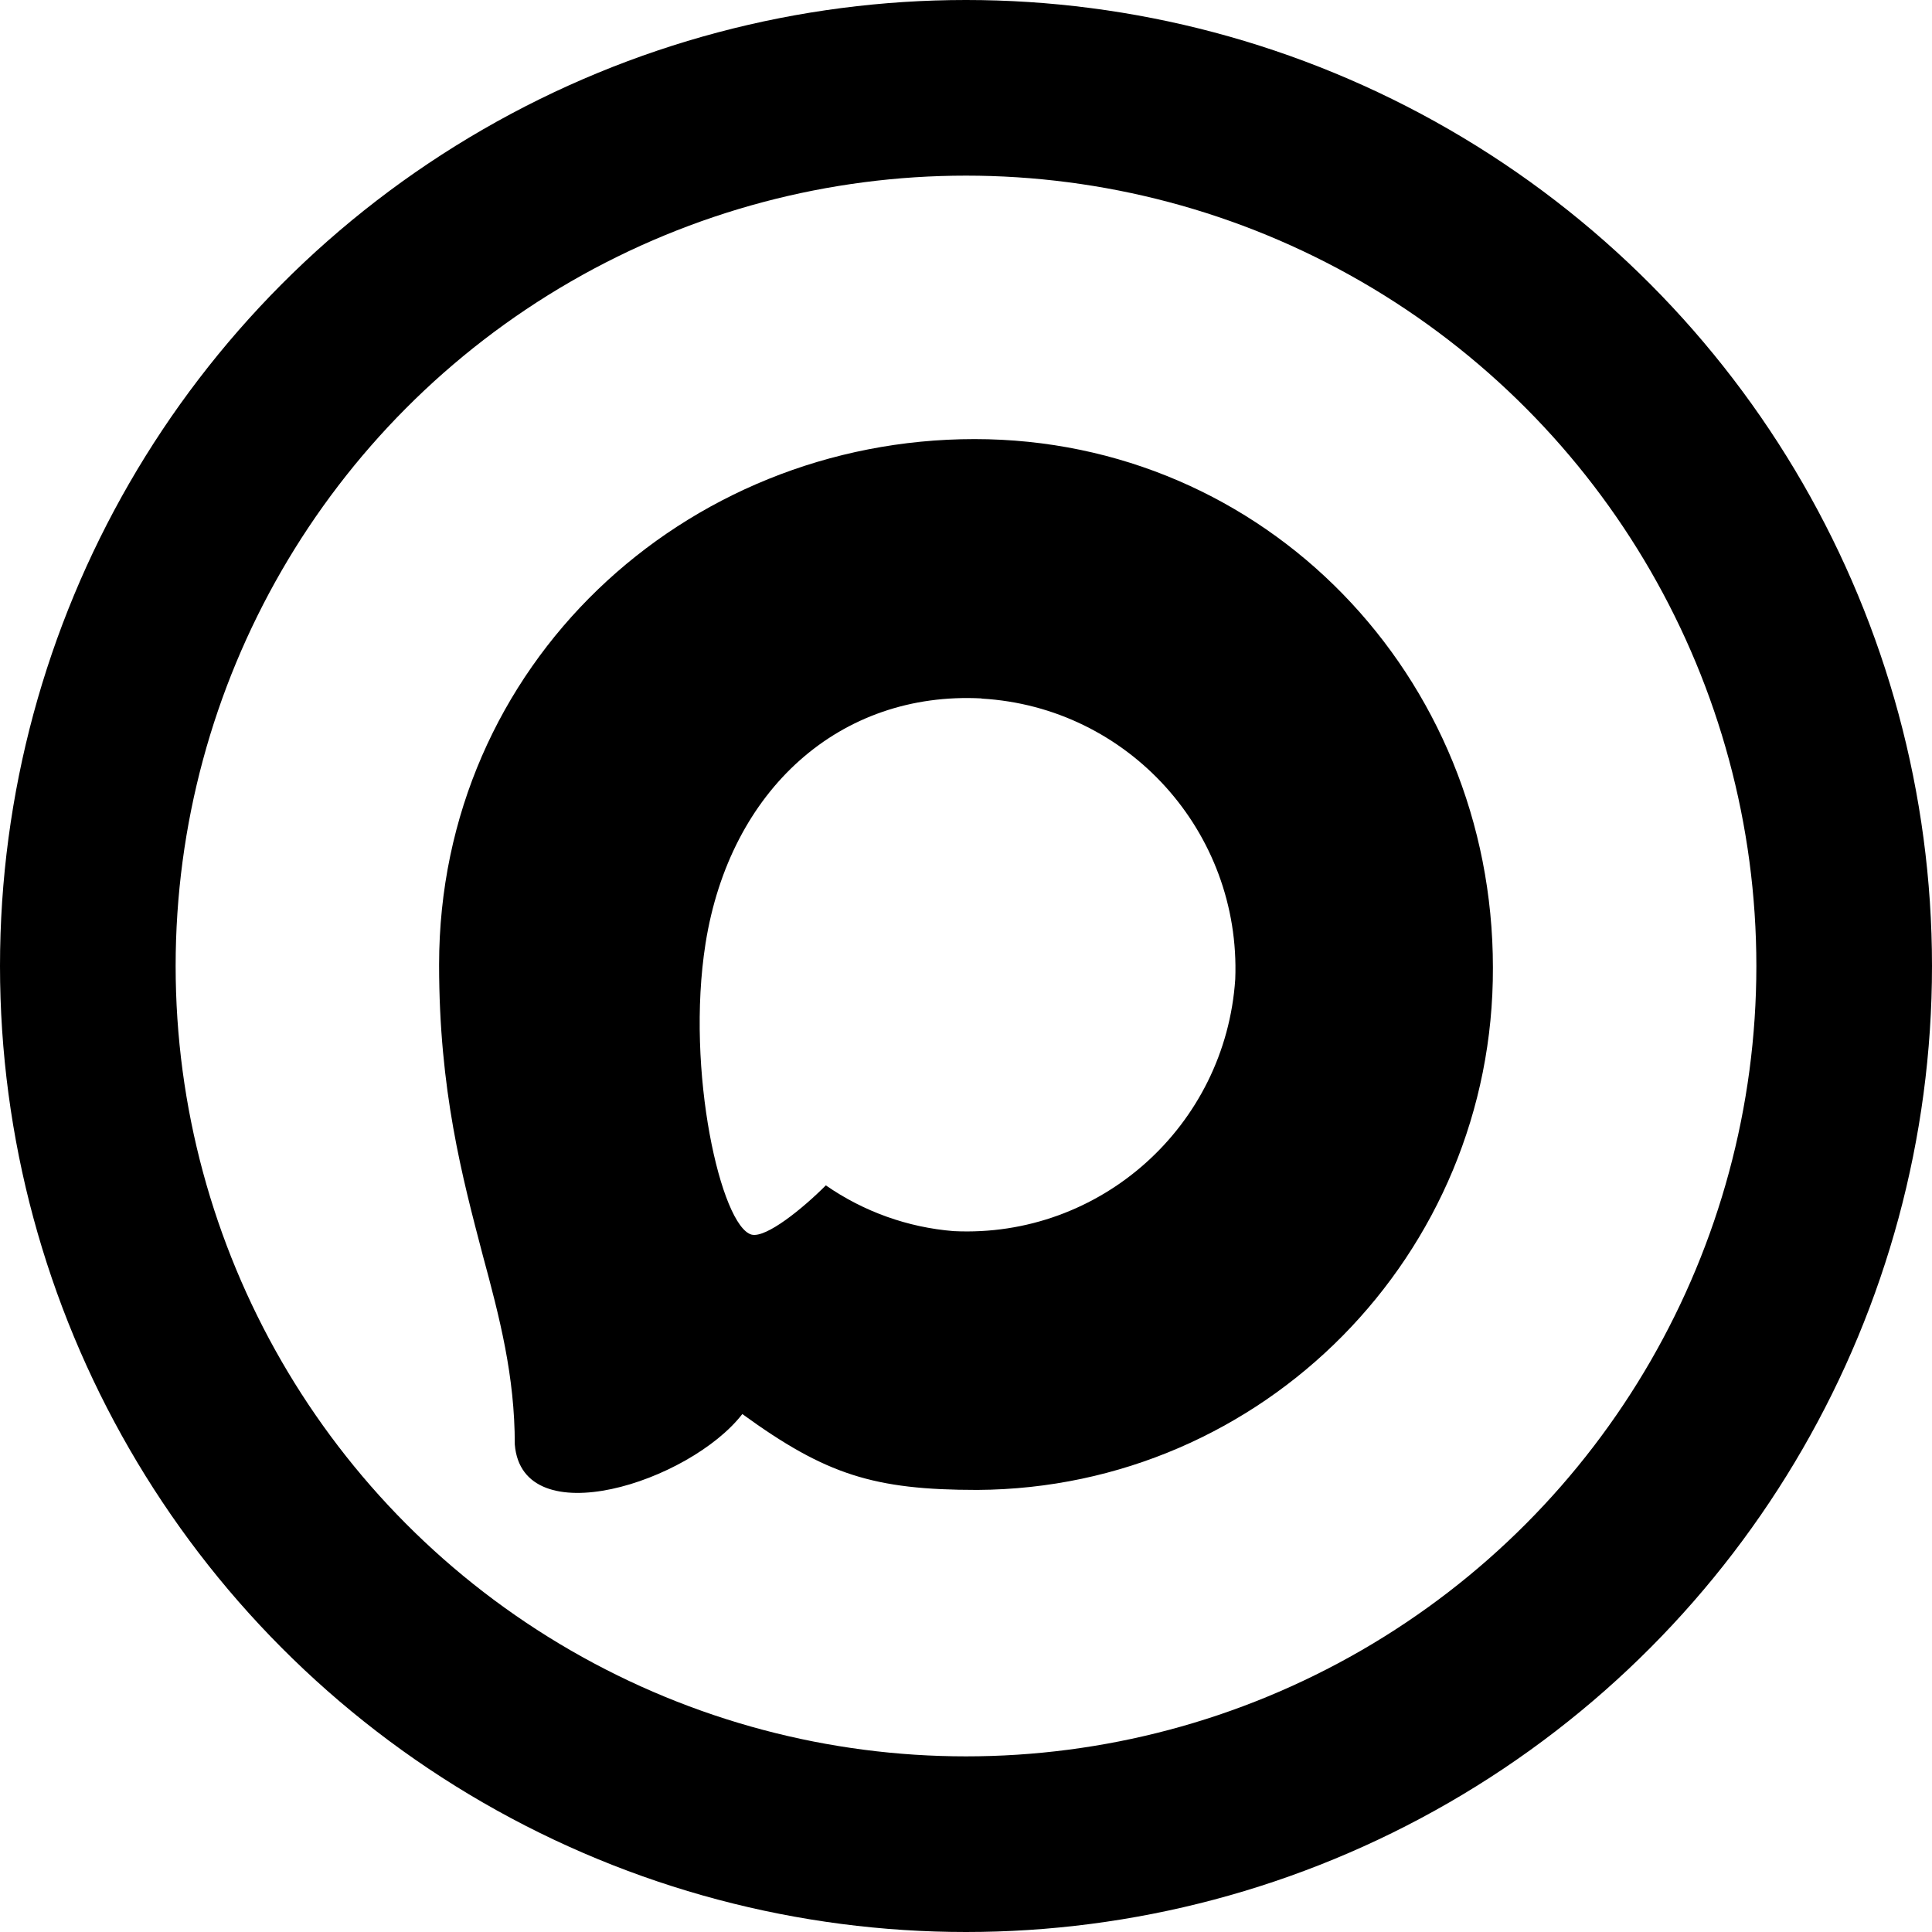
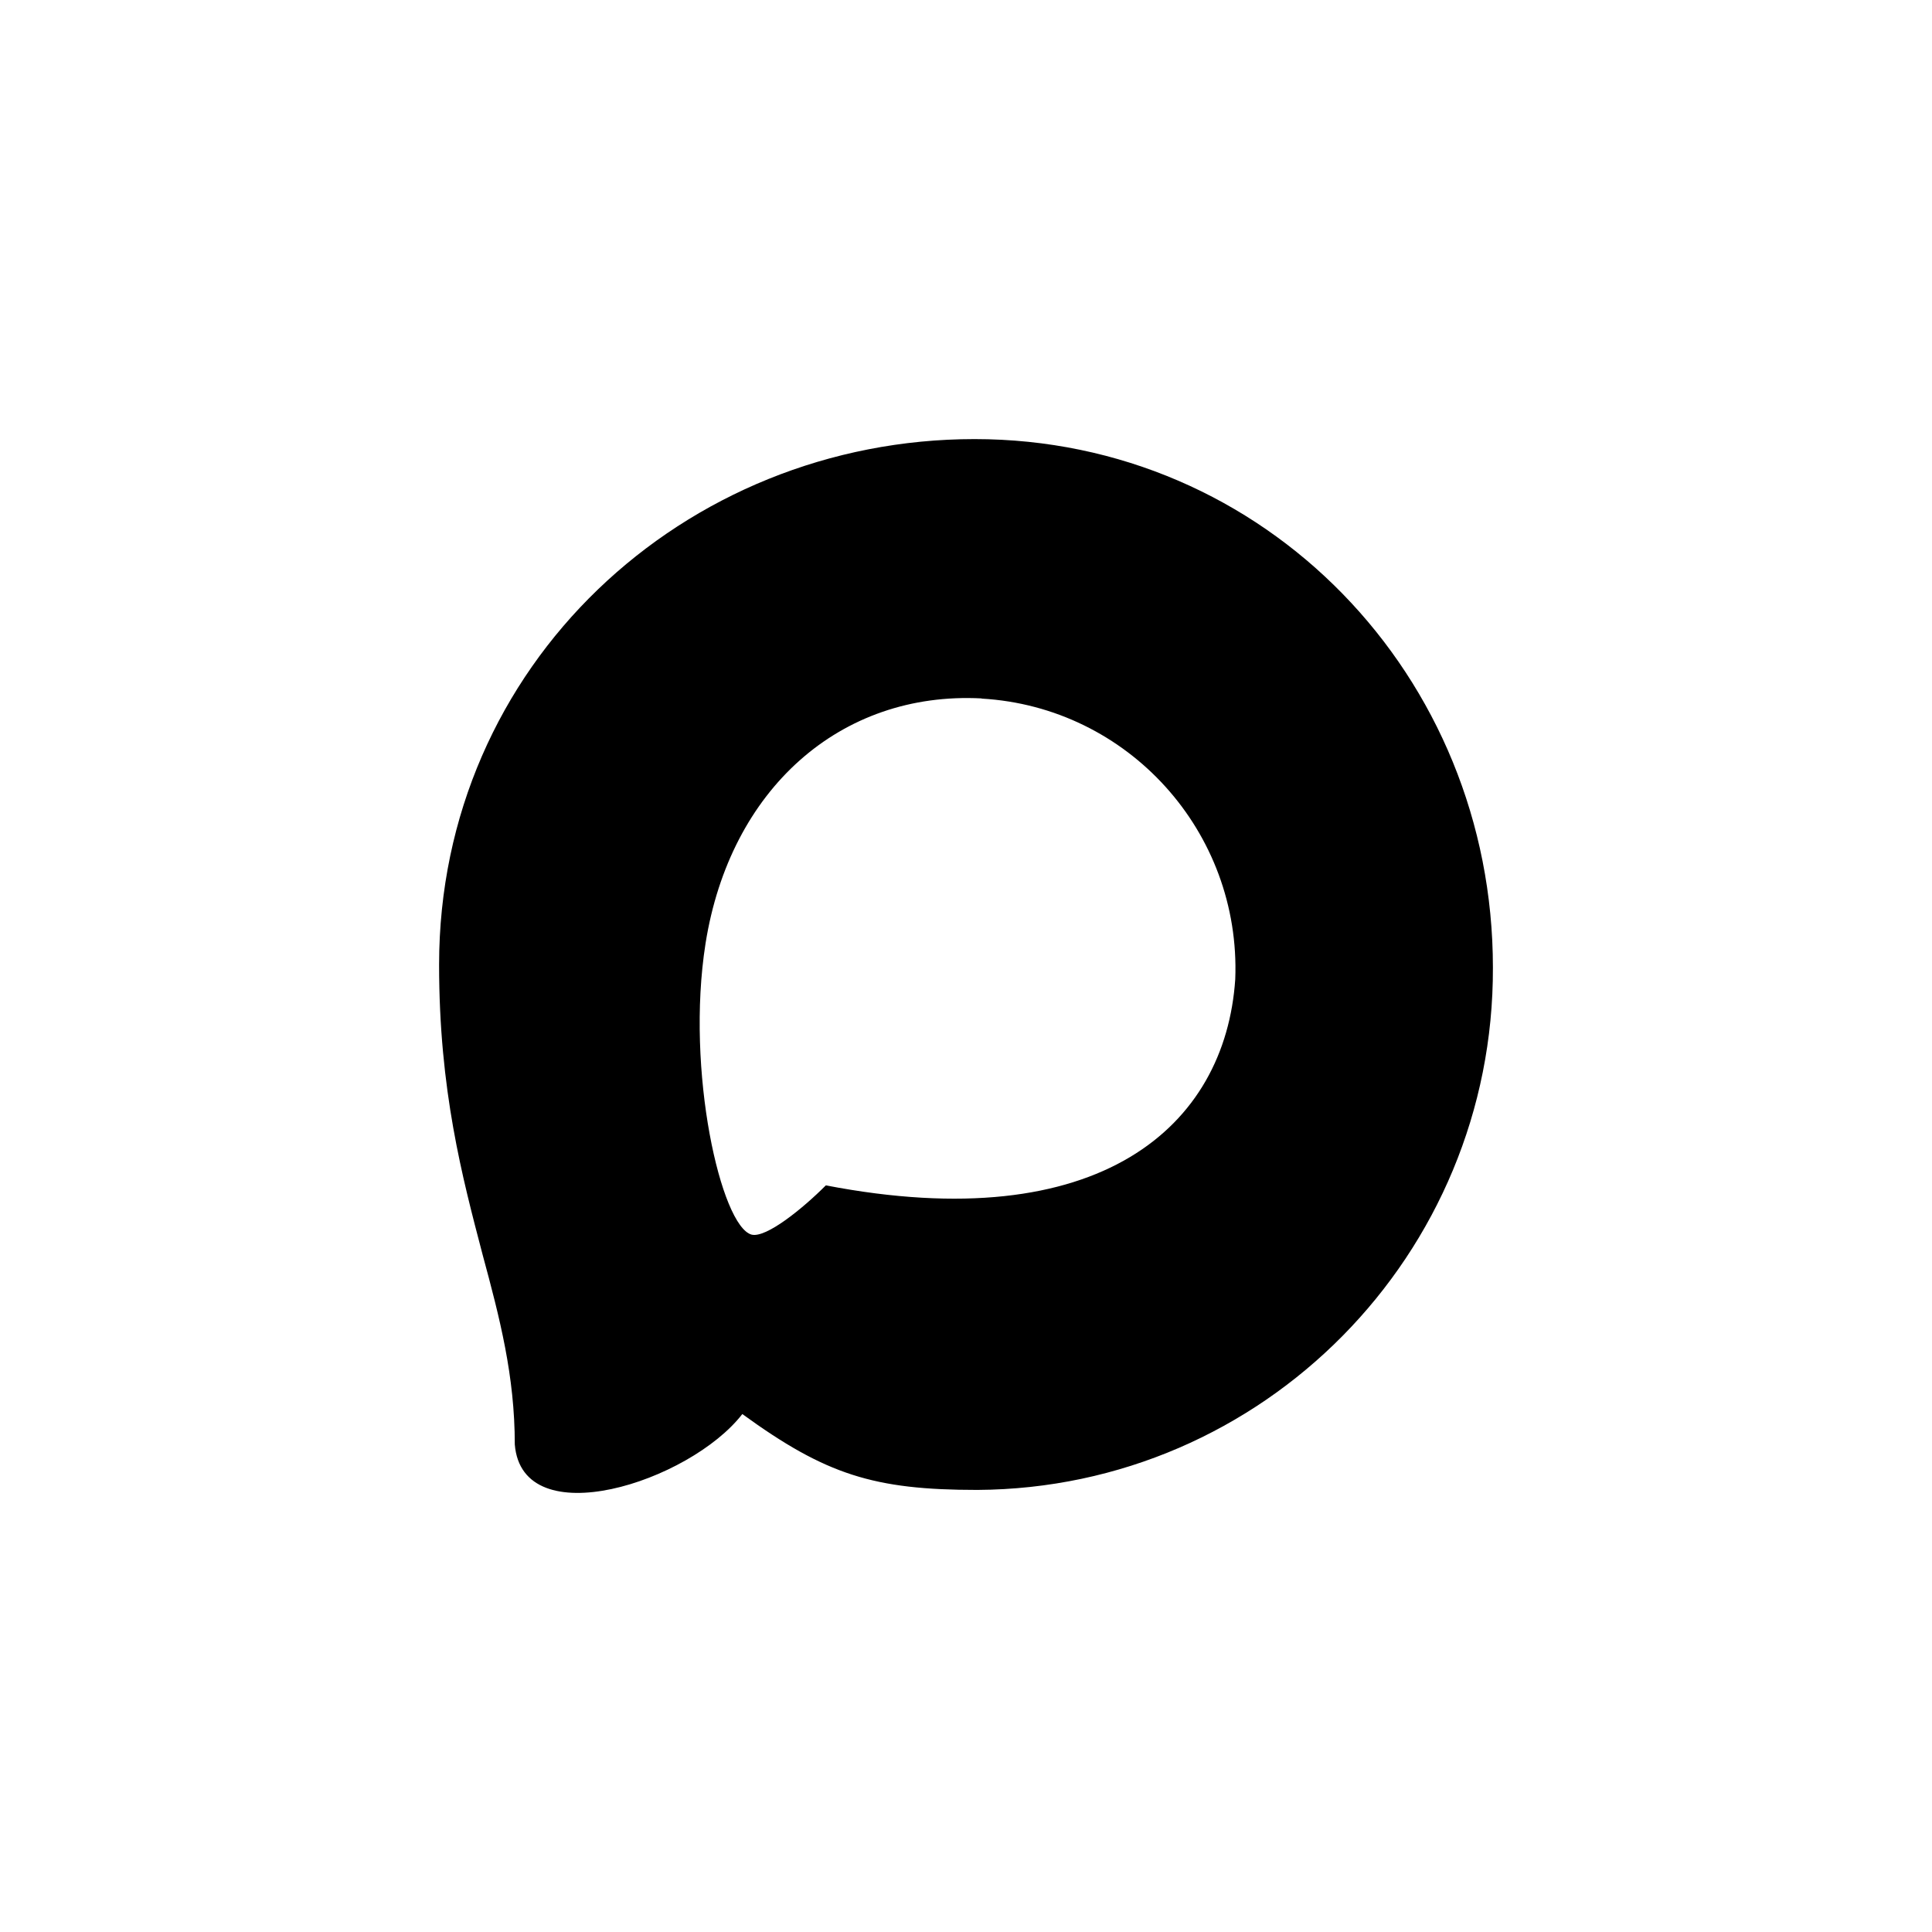
<svg xmlns="http://www.w3.org/2000/svg" width="22" height="22" viewBox="0 0 22 22" fill="none">
-   <circle cx="11" cy="11" r="10" stroke="black" stroke-width="2" />
-   <path fill-rule="evenodd" clip-rule="evenodd" d="M11.129 16.966C9.951 16.966 9.404 16.793 8.453 16.102C7.851 16.879 5.946 17.487 5.862 16.448C5.862 15.668 5.691 15.009 5.496 14.289C5.264 13.403 5 12.416 5 10.986C5 7.57 7.791 5 11.097 5C14.407 5 17 7.696 17 11.017C17.011 14.287 14.384 16.948 11.129 16.966ZM11.178 7.953C9.567 7.869 8.312 8.989 8.034 10.744C7.805 12.197 8.212 13.967 8.559 14.059C8.725 14.1 9.143 13.76 9.404 13.498C9.835 13.797 10.337 13.977 10.86 14.019C12.528 14.1 13.954 12.824 14.066 11.15C14.131 9.472 12.846 8.051 11.178 7.955L11.178 7.953Z" fill="black" />
+   <path fill-rule="evenodd" clip-rule="evenodd" d="M11.129 16.966C9.951 16.966 9.404 16.793 8.453 16.102C7.851 16.879 5.946 17.487 5.862 16.448C5.862 15.668 5.691 15.009 5.496 14.289C5.264 13.403 5 12.416 5 10.986C5 7.57 7.791 5 11.097 5C14.407 5 17 7.696 17 11.017C17.011 14.287 14.384 16.948 11.129 16.966ZM11.178 7.953C9.567 7.869 8.312 8.989 8.034 10.744C7.805 12.197 8.212 13.967 8.559 14.059C8.725 14.1 9.143 13.76 9.404 13.498C12.528 14.1 13.954 12.824 14.066 11.15C14.131 9.472 12.846 8.051 11.178 7.955L11.178 7.953Z" fill="black" />
</svg>